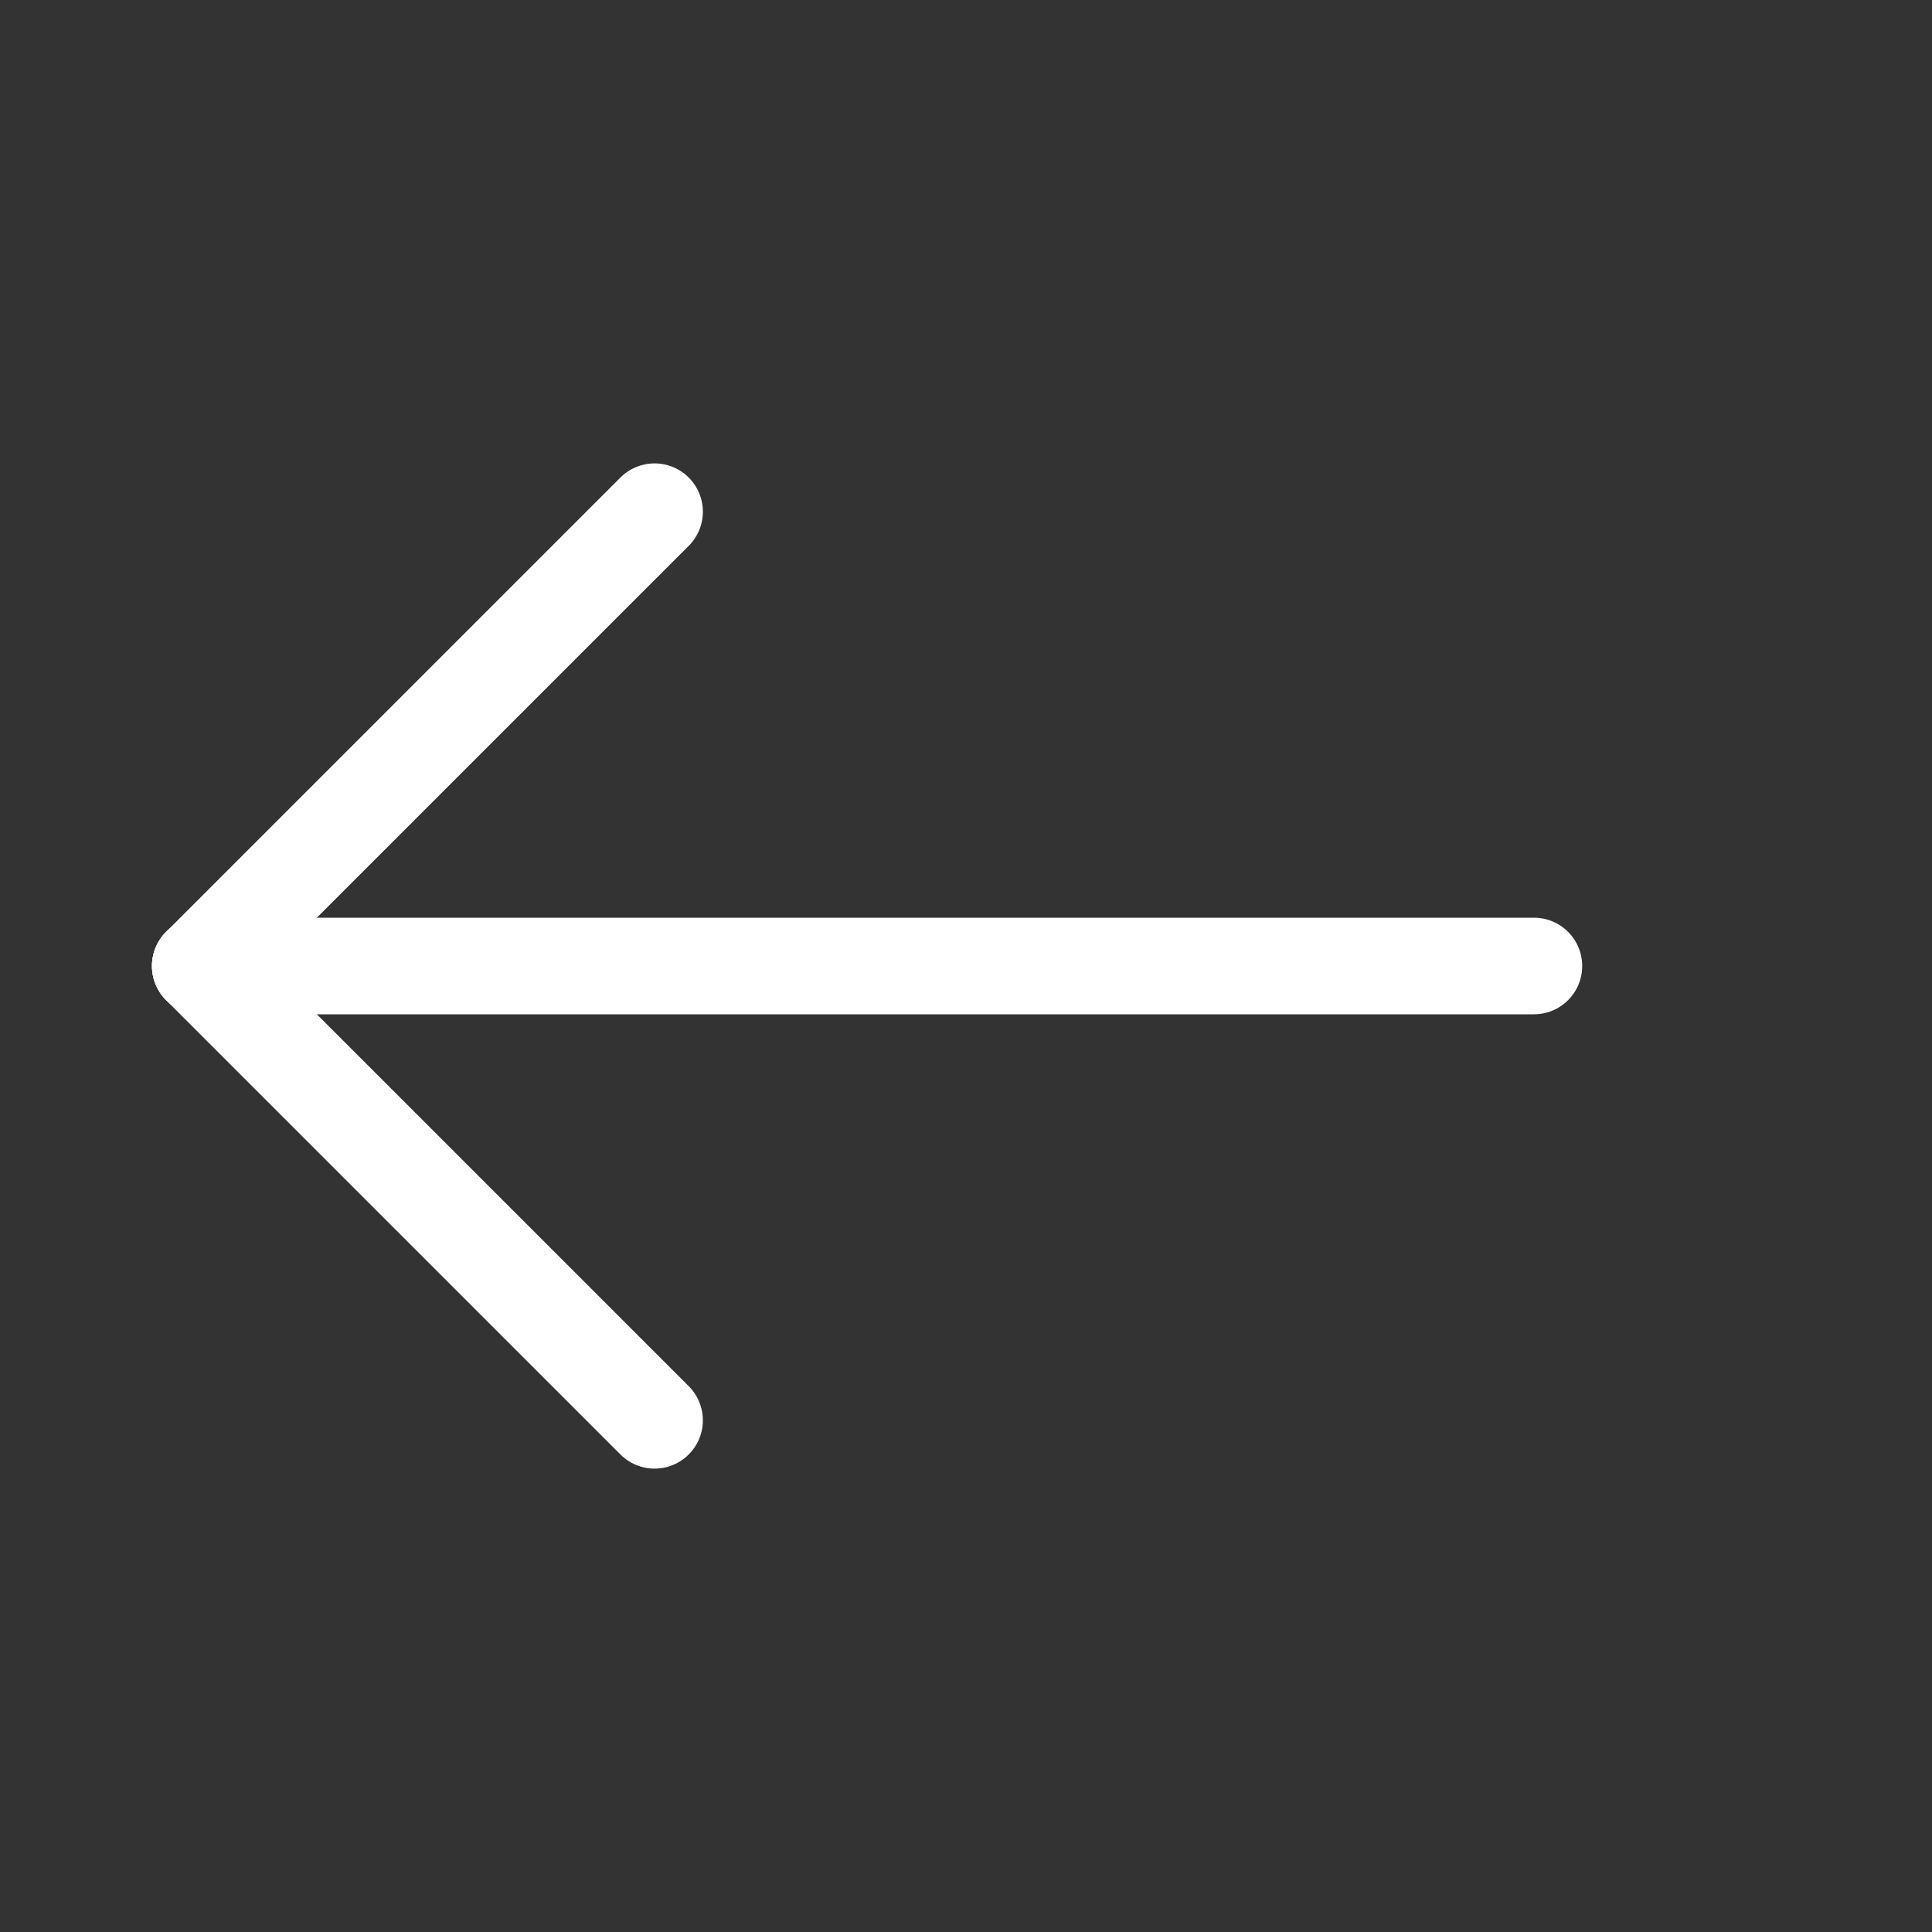
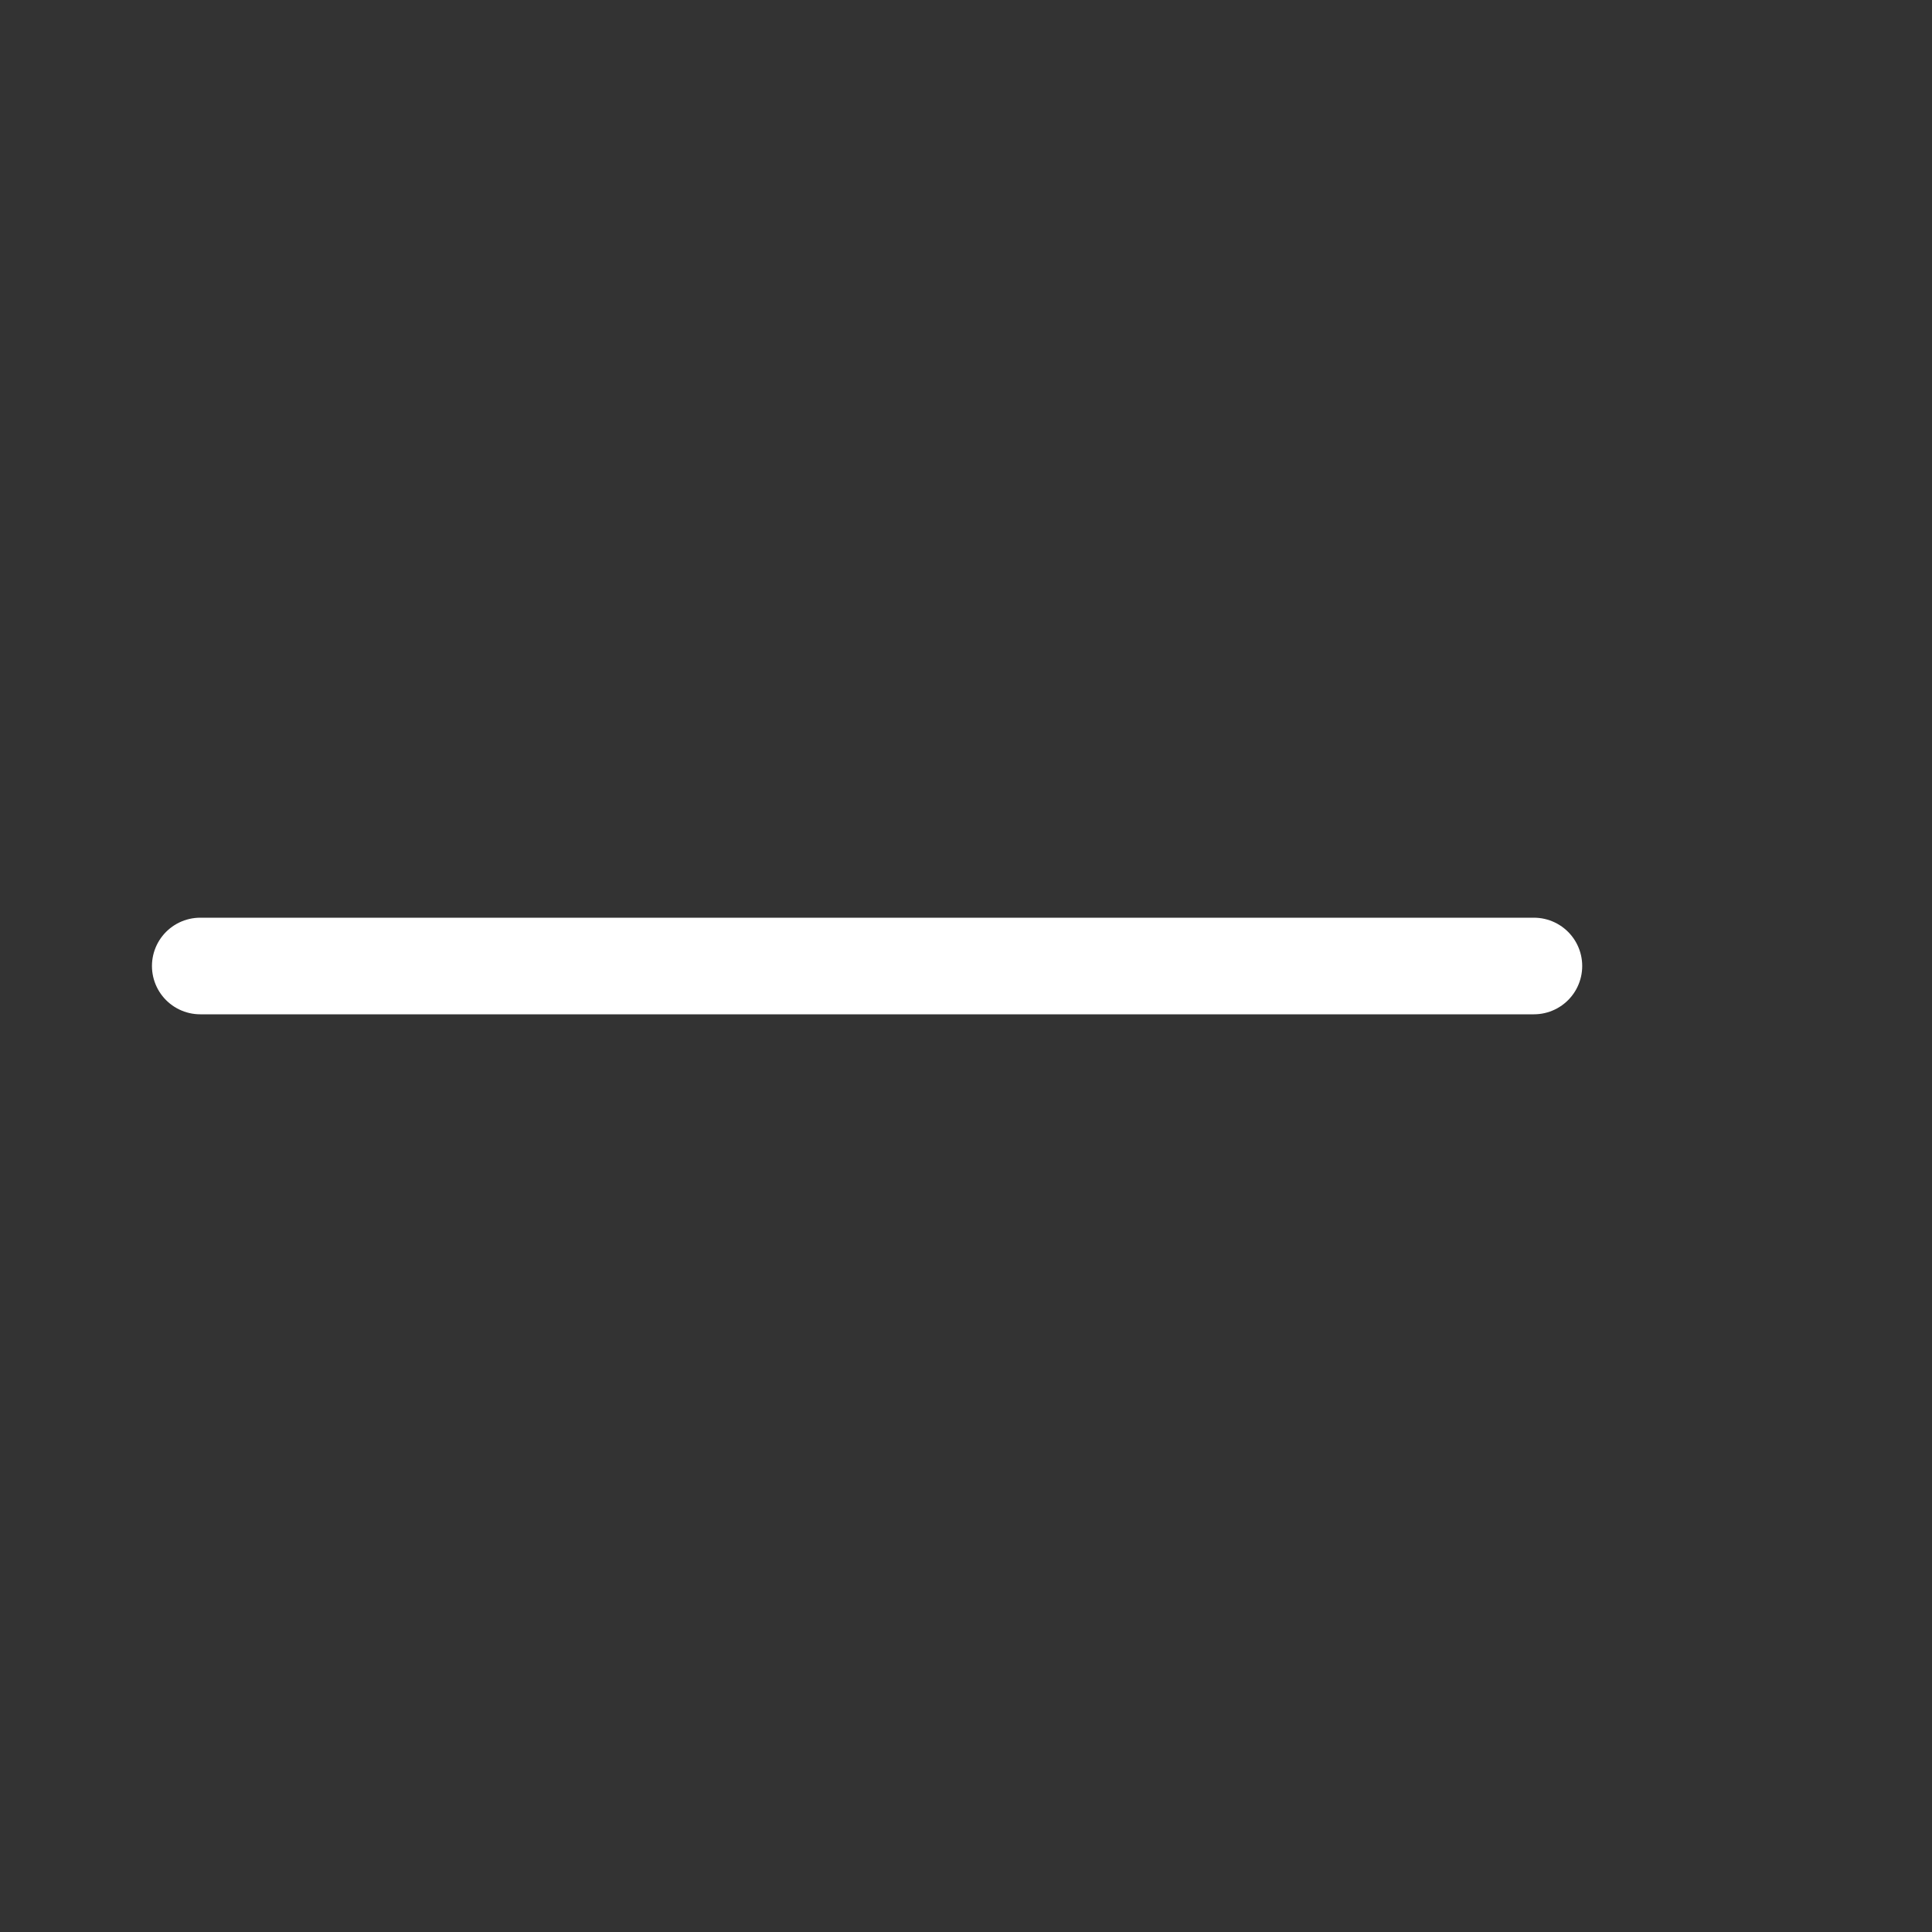
<svg xmlns="http://www.w3.org/2000/svg" width="100%" height="100%" viewBox="0 0 20 20" version="1.1" xml:space="preserve" style="fill-rule:evenodd;clip-rule:evenodd;stroke-linecap:round;stroke-linejoin:round;stroke-miterlimit:1.5;">
  <rect x="0" y="0" width="20" height="20" fill="#333333" stroke="none" />
  <g>
    <path d="M15.879,10l-13.806,0" style="fill:none;stroke:#fff;stroke-width:1px;" />
-     <path d="M6.776,14.703l-4.703,-4.703" style="fill:none;stroke:#fff;stroke-width:1px;" />
-     <path d="M6.776,5.297l-4.703,4.703" style="fill:none;stroke:#fff;stroke-width:1px;" />
  </g>
</svg>